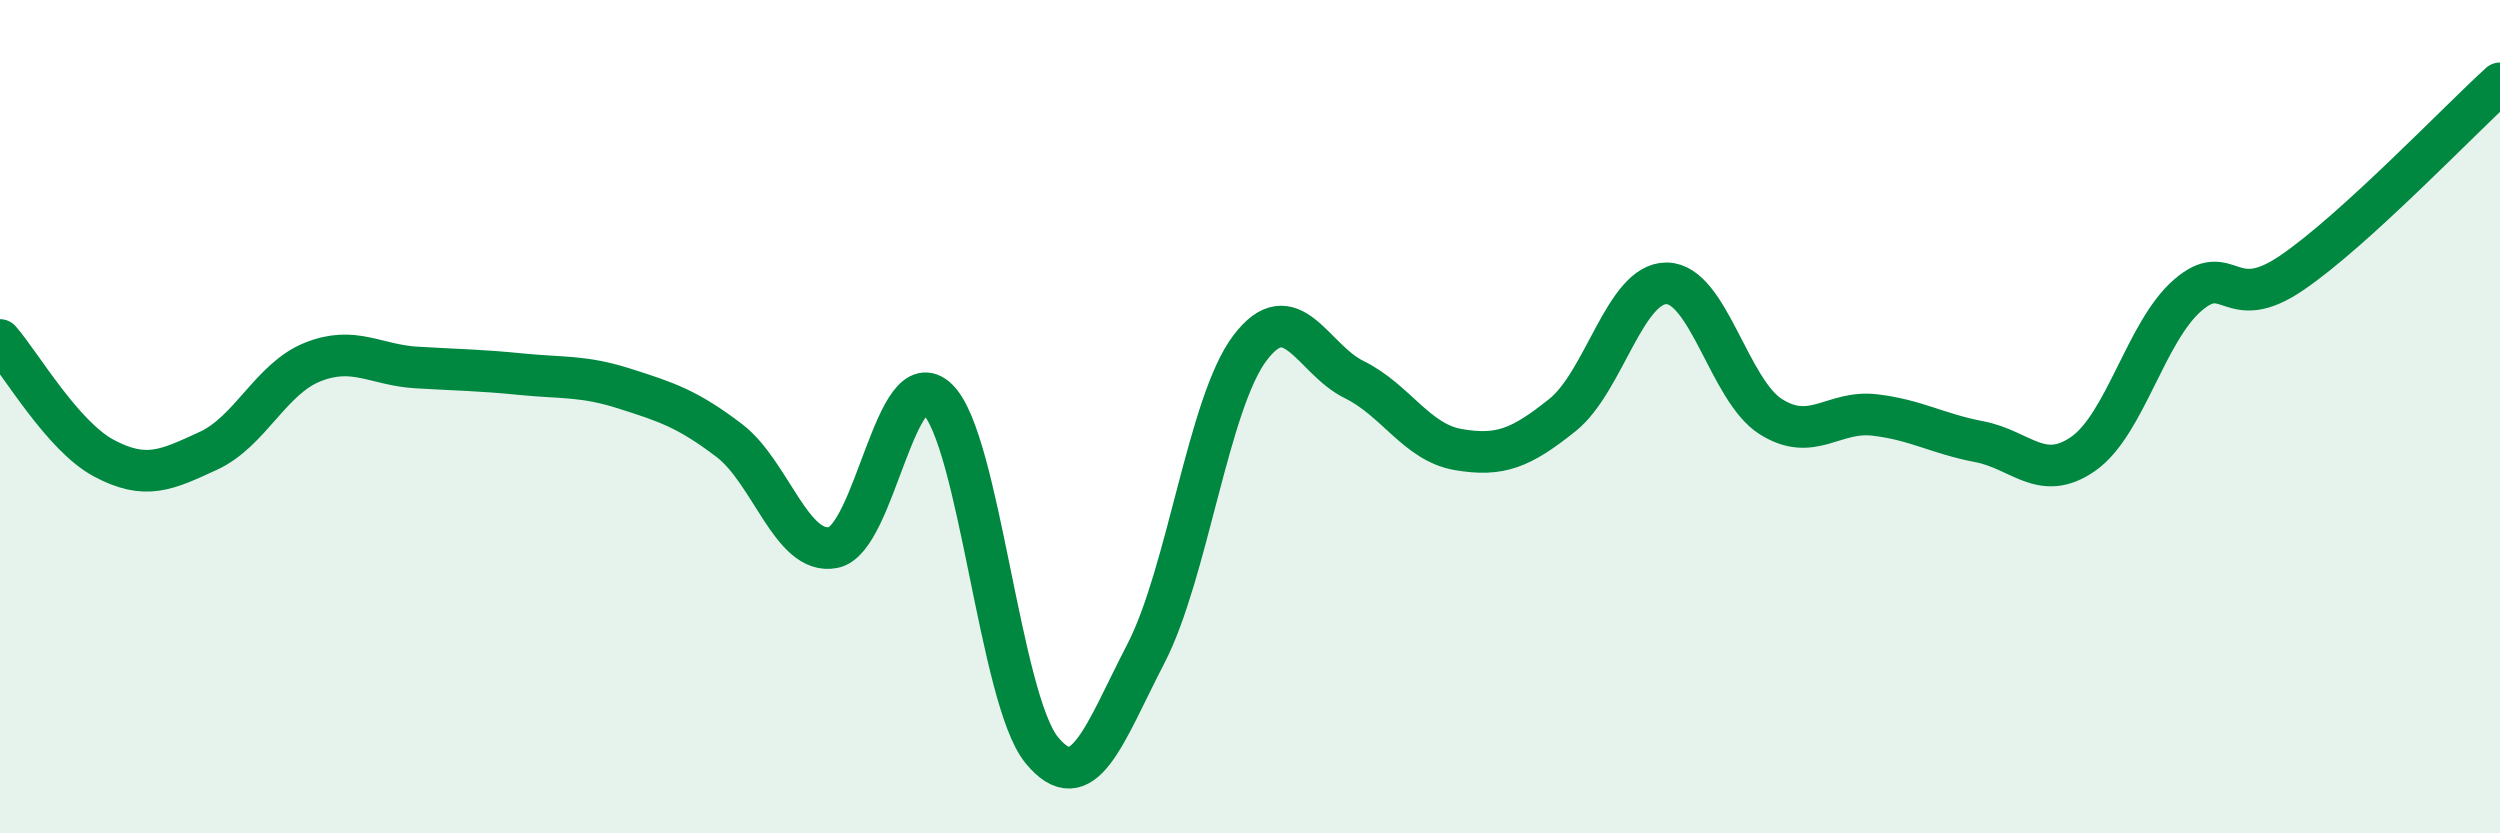
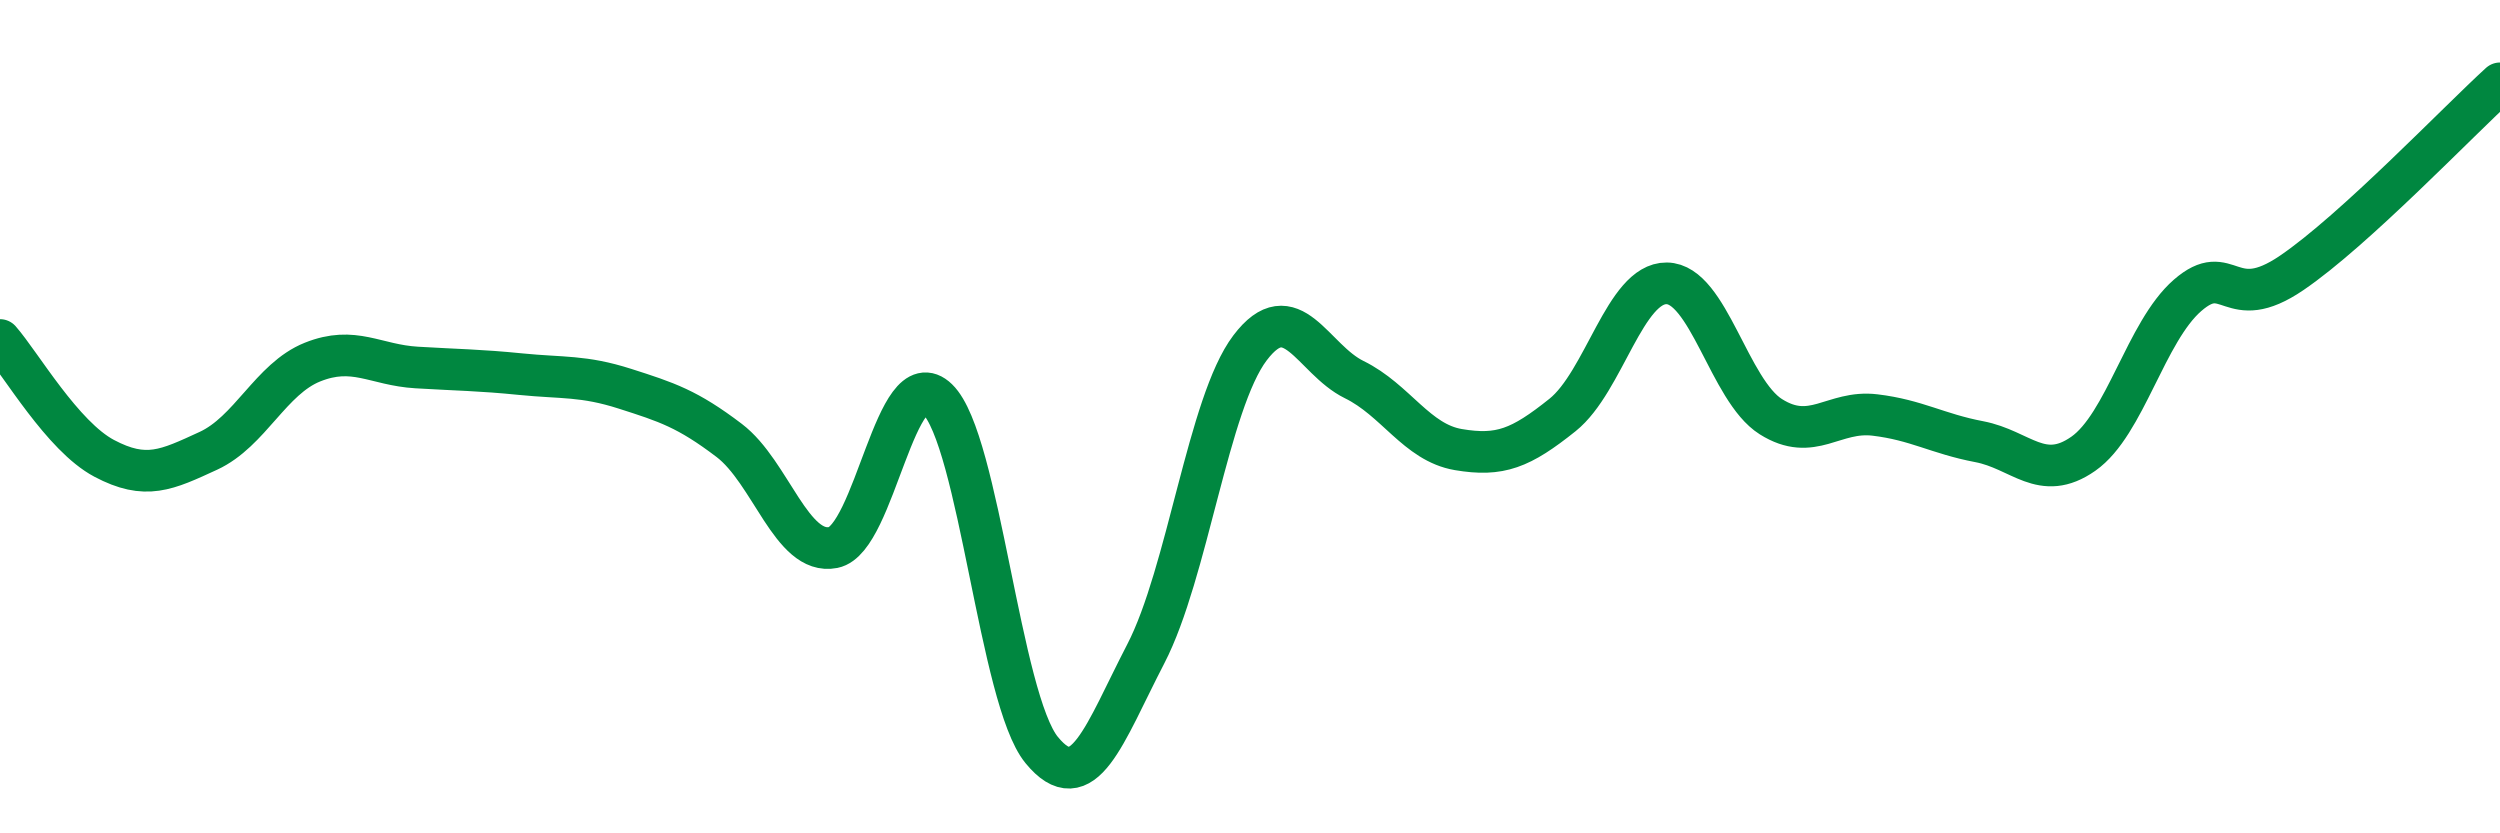
<svg xmlns="http://www.w3.org/2000/svg" width="60" height="20" viewBox="0 0 60 20">
-   <path d="M 0,8.16 C 0.5,8.73 1.5,10.47 2.5,11 C 3.5,11.53 4,11.28 5,10.82 C 6,10.36 6.5,9.09 7.5,8.69 C 8.5,8.29 9,8.76 10,8.82 C 11,8.88 11.5,8.88 12.5,8.98 C 13.5,9.08 14,9.01 15,9.33 C 16,9.65 16.5,9.81 17.5,10.57 C 18.5,11.33 19,13.34 20,13.14 C 21,12.94 21.5,8.61 22.5,9.58 C 23.5,10.55 24,16.78 25,18 C 26,19.22 26.5,17.62 27.5,15.69 C 28.5,13.76 29,9.67 30,8.35 C 31,7.03 31.5,8.62 32.5,9.11 C 33.5,9.6 34,10.62 35,10.79 C 36,10.96 36.5,10.76 37.5,9.96 C 38.5,9.16 39,6.79 40,6.8 C 41,6.81 41.5,9.37 42.5,10 C 43.5,10.63 44,9.84 45,9.96 C 46,10.08 46.5,10.41 47.5,10.6 C 48.5,10.79 49,11.59 50,10.89 C 51,10.19 51.5,7.96 52.5,7.09 C 53.5,6.22 53.5,7.57 55,6.55 C 56.5,5.53 59,2.91 60,2L60 20L0 20Z" fill="#008740" opacity="0.1" stroke-linecap="round" stroke-linejoin="round" />
  <path d="M 0,8.16 C 0.5,8.73 1.5,10.47 2.5,11 C 3.5,11.53 4,11.28 5,10.82 C 6,10.36 6.5,9.09 7.5,8.69 C 8.5,8.29 9,8.76 10,8.82 C 11,8.88 11.5,8.88 12.5,8.98 C 13.5,9.08 14,9.01 15,9.33 C 16,9.65 16.5,9.81 17.5,10.57 C 18.5,11.33 19,13.34 20,13.14 C 21,12.94 21.5,8.61 22.5,9.58 C 23.5,10.55 24,16.78 25,18 C 26,19.22 26.5,17.62 27.5,15.69 C 28.5,13.76 29,9.67 30,8.35 C 31,7.03 31.5,8.62 32.5,9.11 C 33.5,9.6 34,10.62 35,10.79 C 36,10.96 36.5,10.76 37.5,9.96 C 38.5,9.16 39,6.79 40,6.8 C 41,6.81 41.5,9.37 42.5,10 C 43.5,10.63 44,9.84 45,9.96 C 46,10.08 46.5,10.41 47.5,10.6 C 48.5,10.79 49,11.59 50,10.89 C 51,10.19 51.5,7.96 52.5,7.09 C 53.5,6.22 53.5,7.57 55,6.55 C 56.5,5.53 59,2.91 60,2" stroke="#008740" stroke-width="1" fill="none" stroke-linecap="round" stroke-linejoin="round" />
</svg>